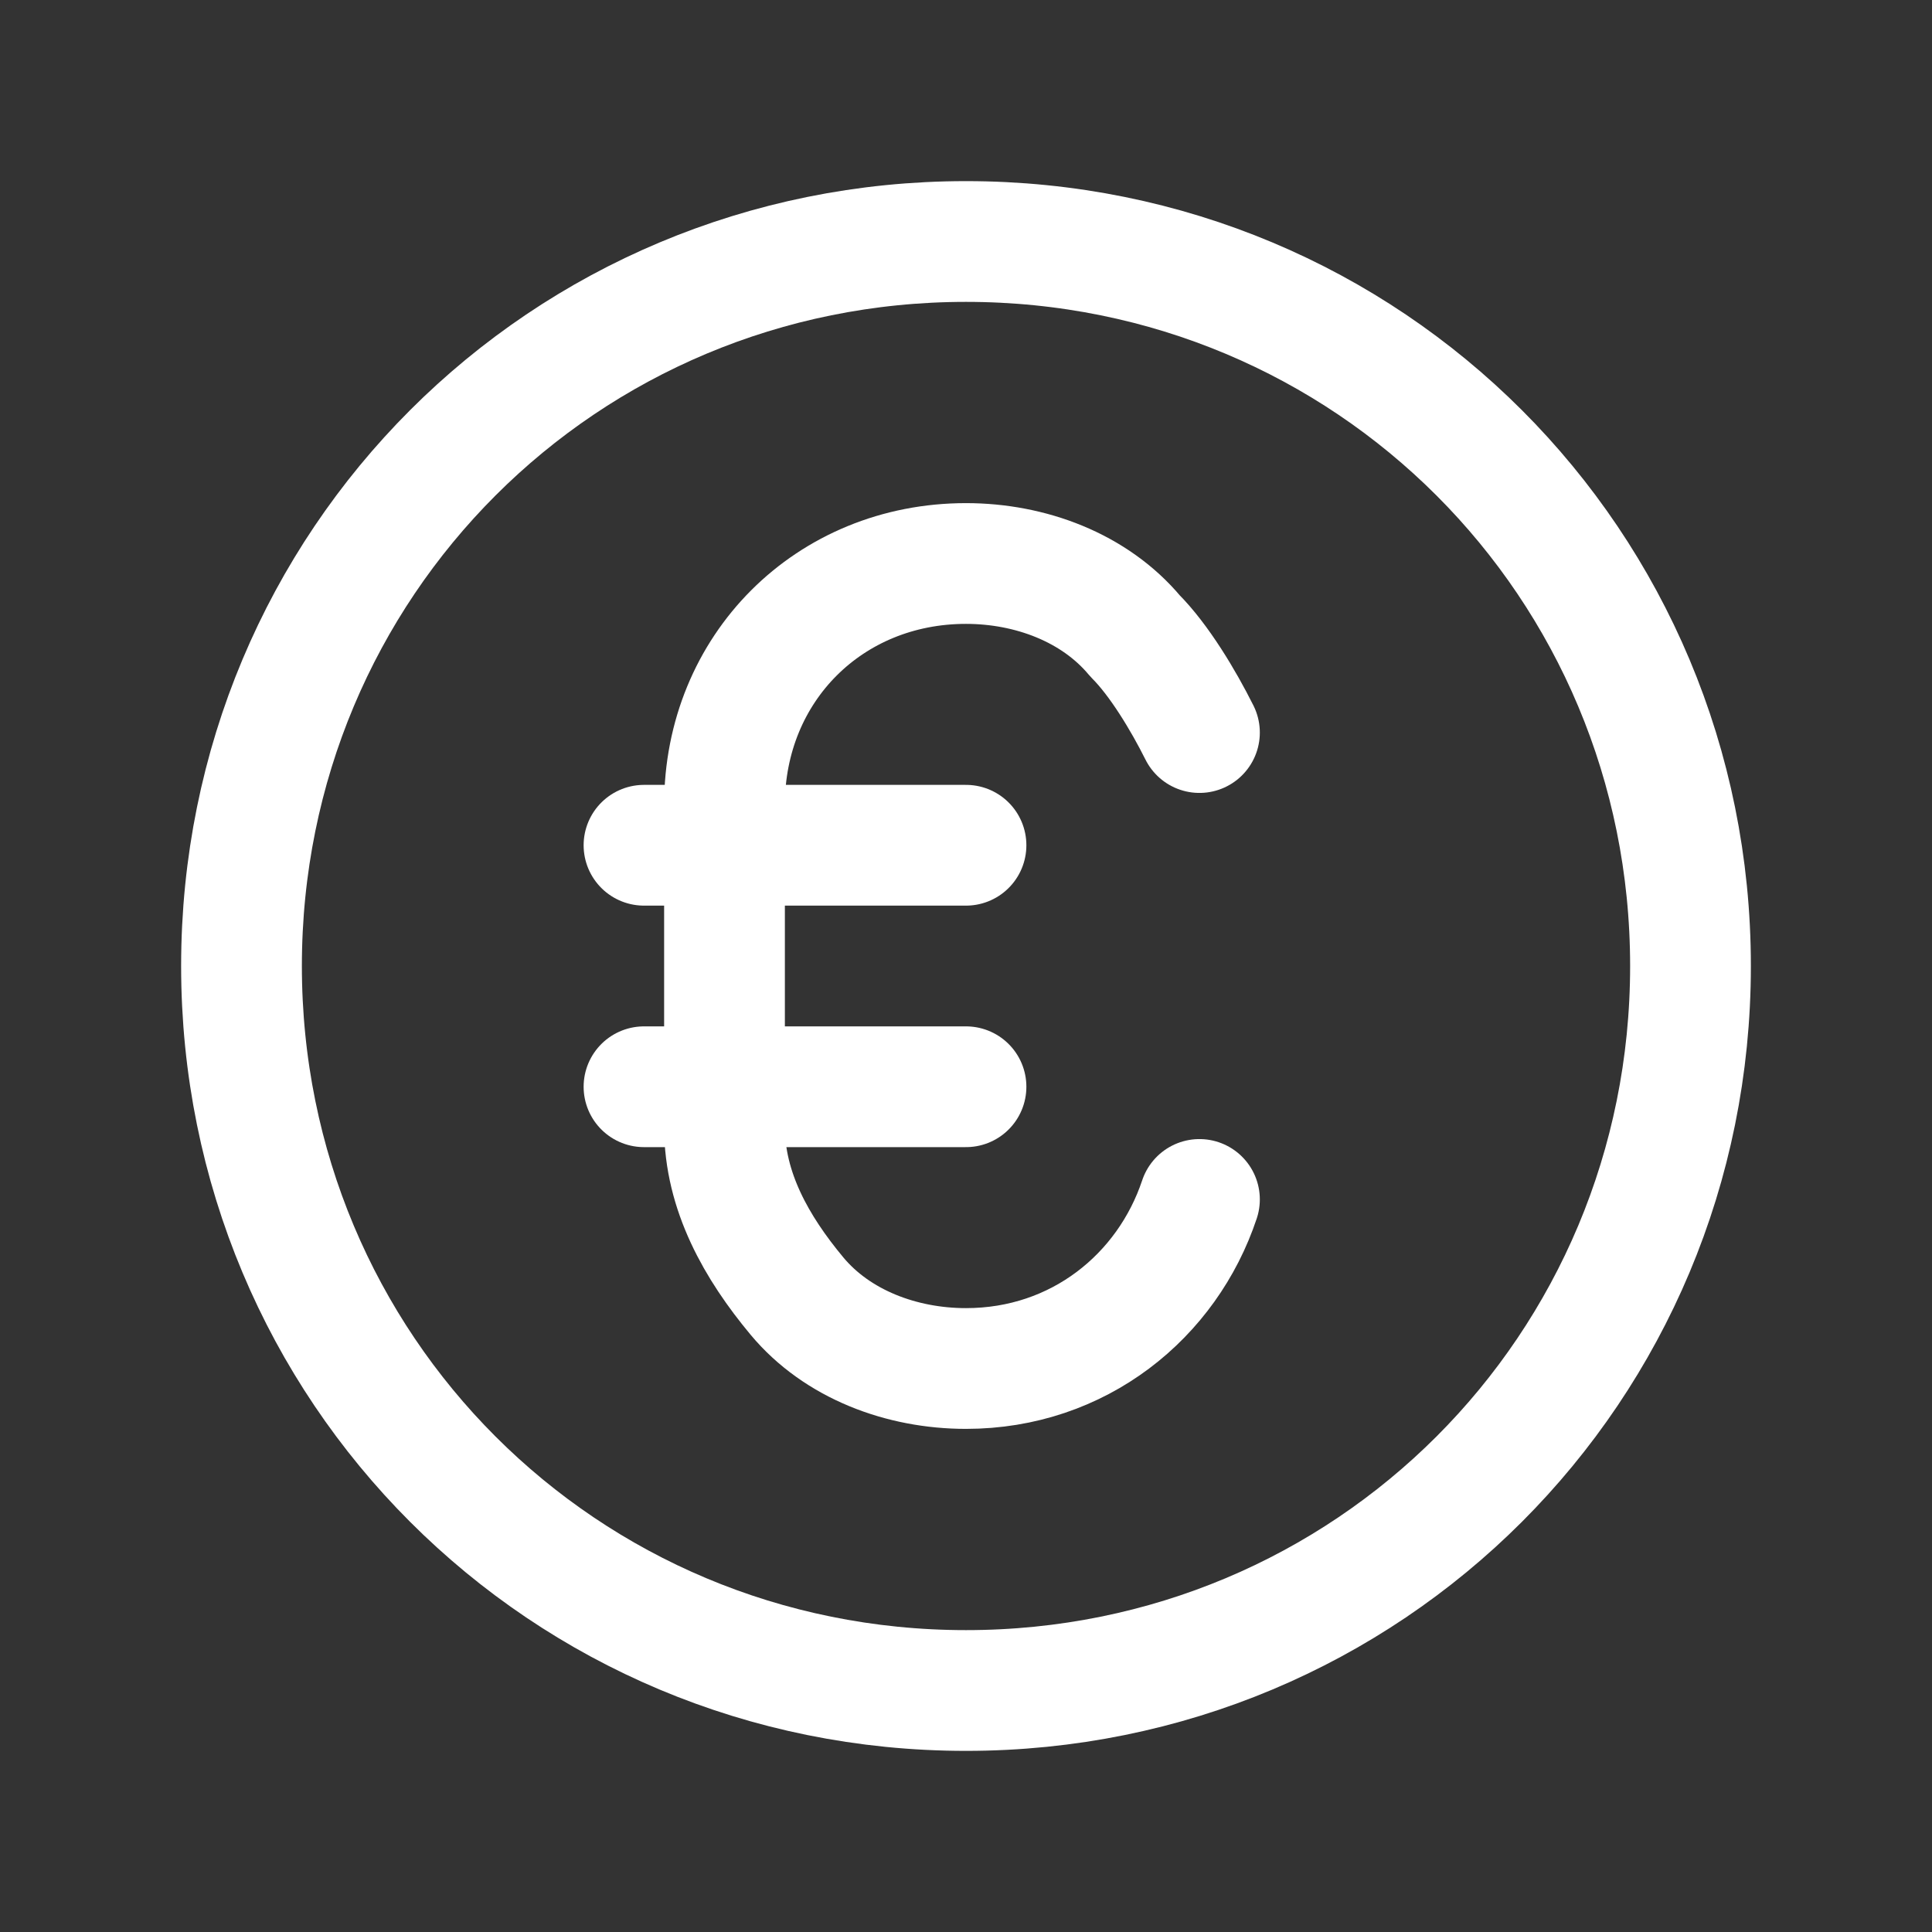
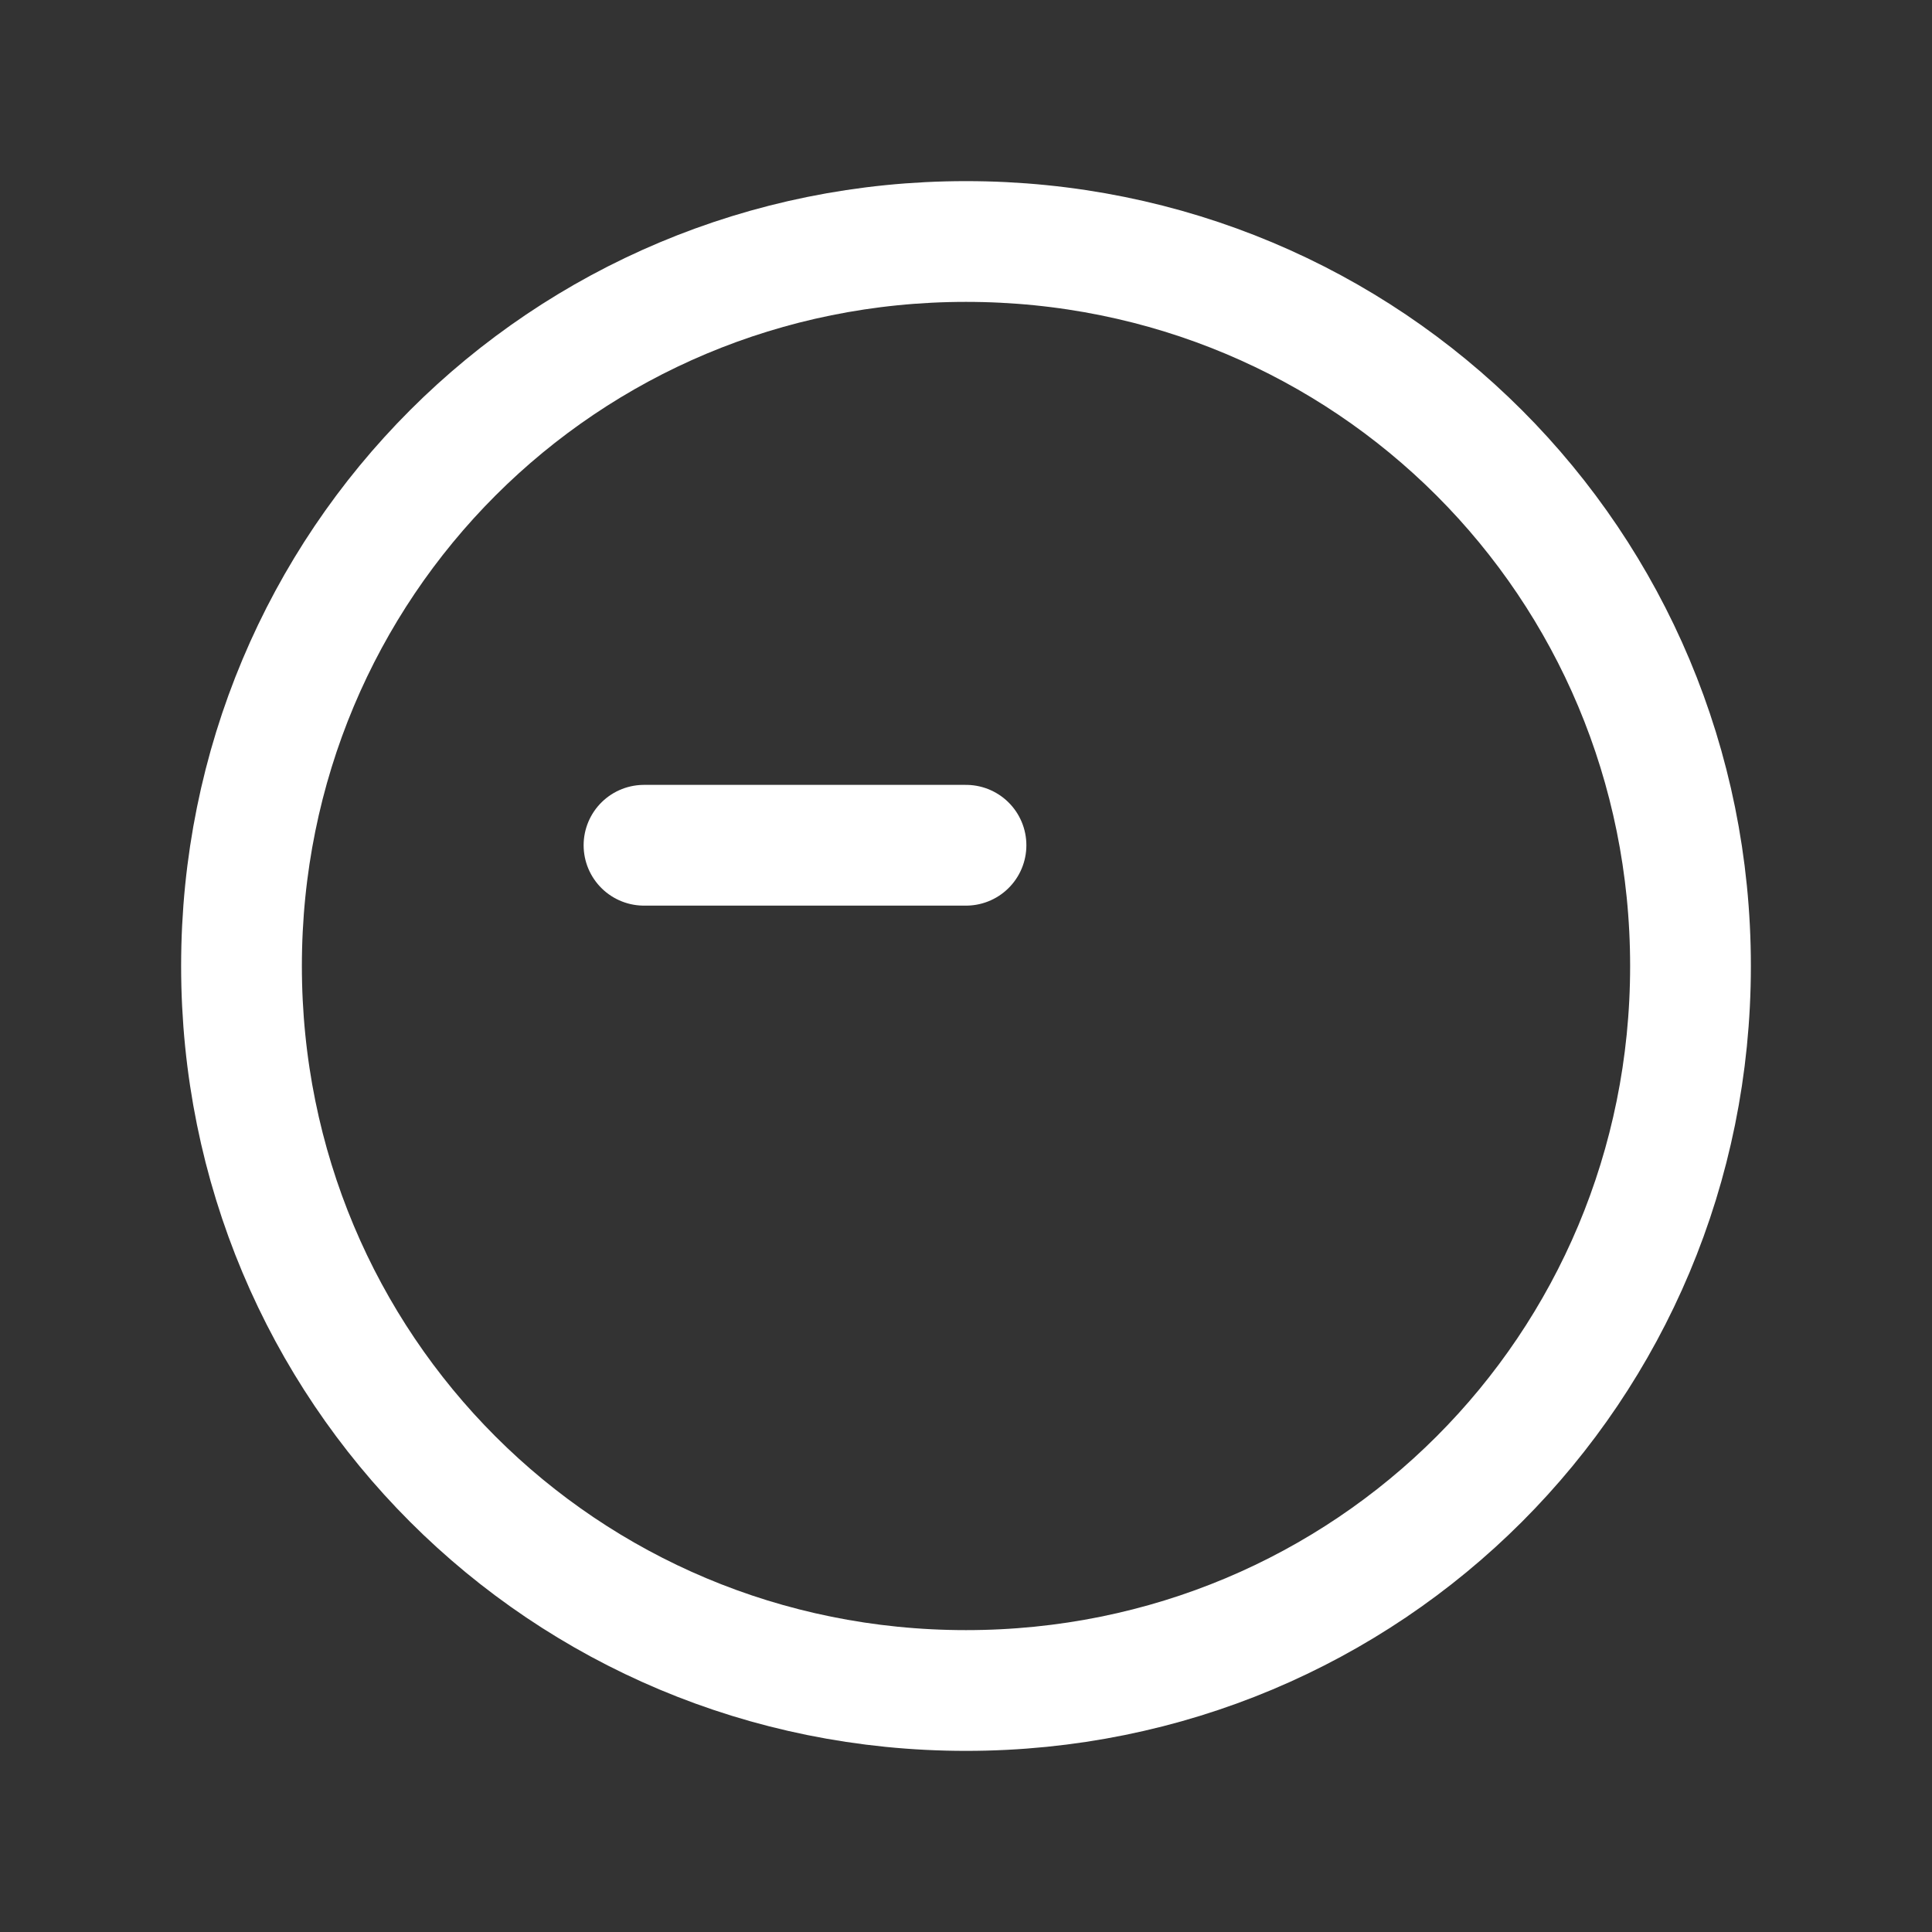
<svg xmlns="http://www.w3.org/2000/svg" width="24" height="24" viewBox="0 0 24 24" fill="none">
  <rect x="0" y="0" width="24" height="24" fill="#333333" stroke="none" />
  <path d="M21 12C21 17 17 21 12 21C7 21 3 17 3 12C3 7 7 3 12 3C17 3 21 7 21 12Z" stroke="white" stroke-width="1.5" stroke-linecap="round" stroke-linejoin="round" />
-   <path d="M8 13.5H12" stroke="white" stroke-width="1.5" stroke-linecap="round" stroke-linejoin="round" />
  <path d="M8 10.5H12" stroke="white" stroke-width="1.5" stroke-linecap="round" stroke-linejoin="round" />
-   <path d="M14.9 14.9C14.5 16.1 13.4 17 12 17C11.2 17 10.4 16.7 9.9 16.1C9.4 15.5 9 14.8 9 14V10C9 8.3 10.3 7 12 7C12.8 7 13.6 7.3 14.1 7.9C14.4 8.2 14.7 8.7 14.9 9.1" stroke="white" stroke-width="1.5" stroke-linecap="round" stroke-linejoin="round" />
</svg>